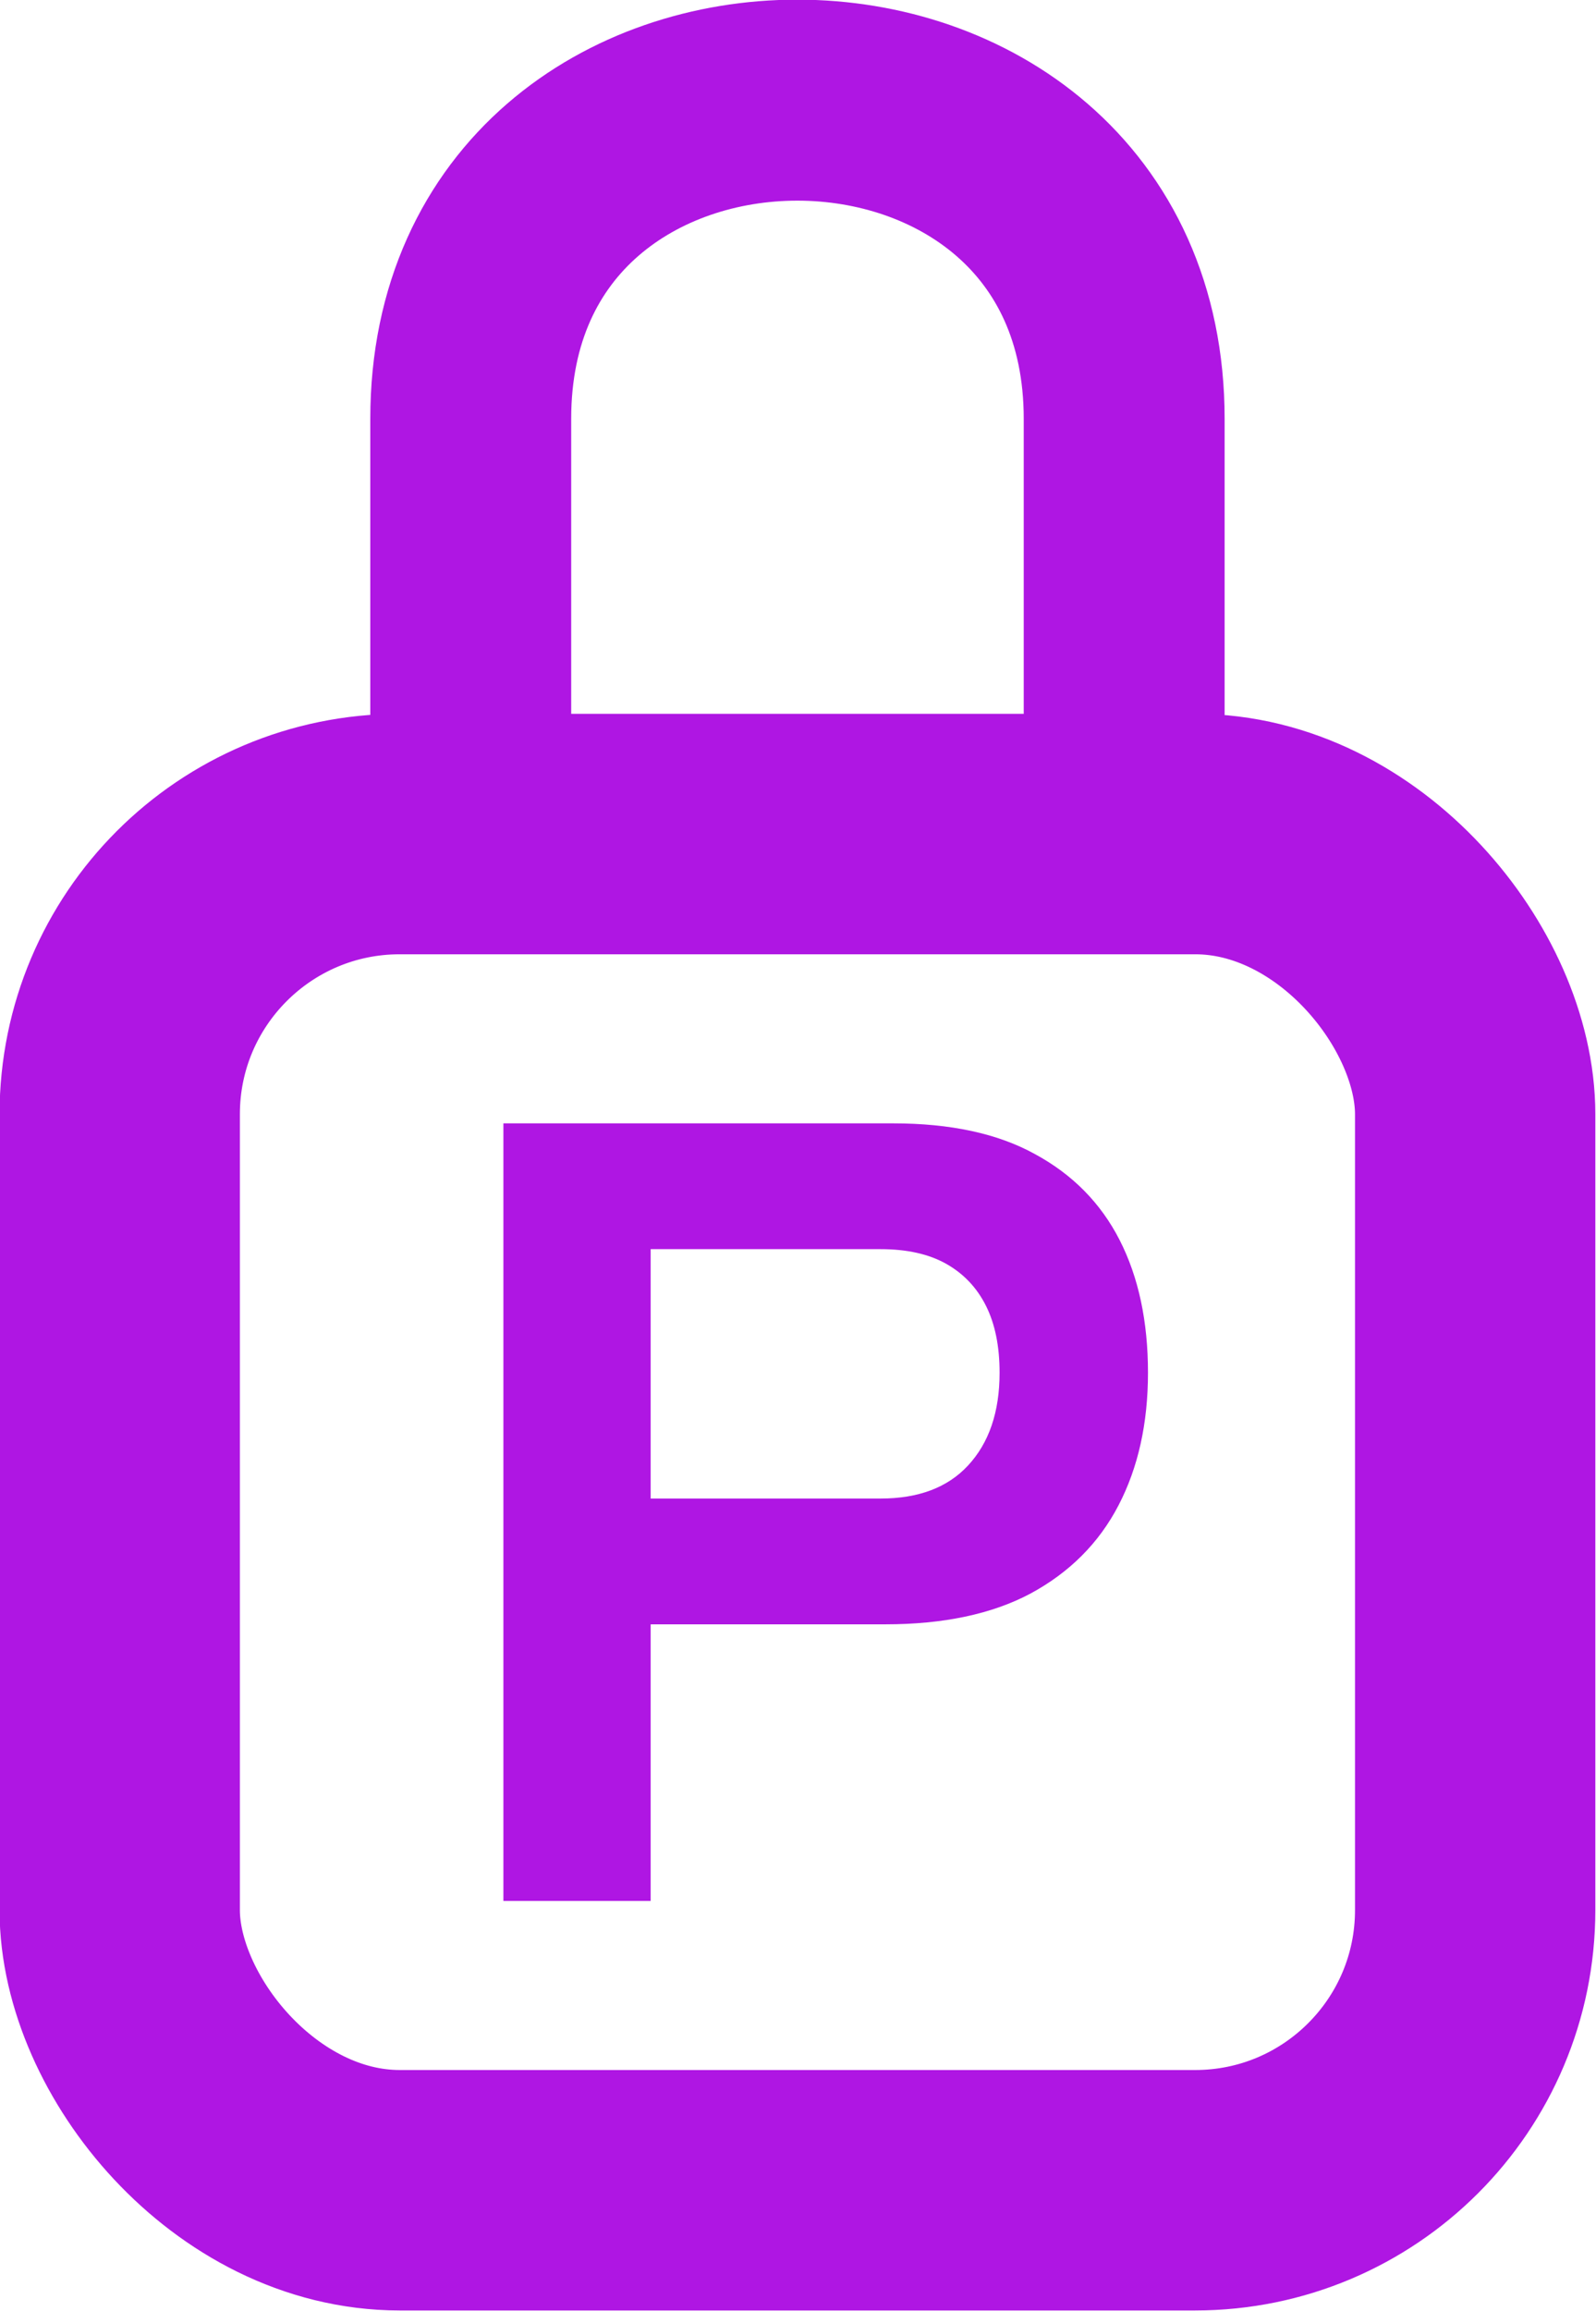
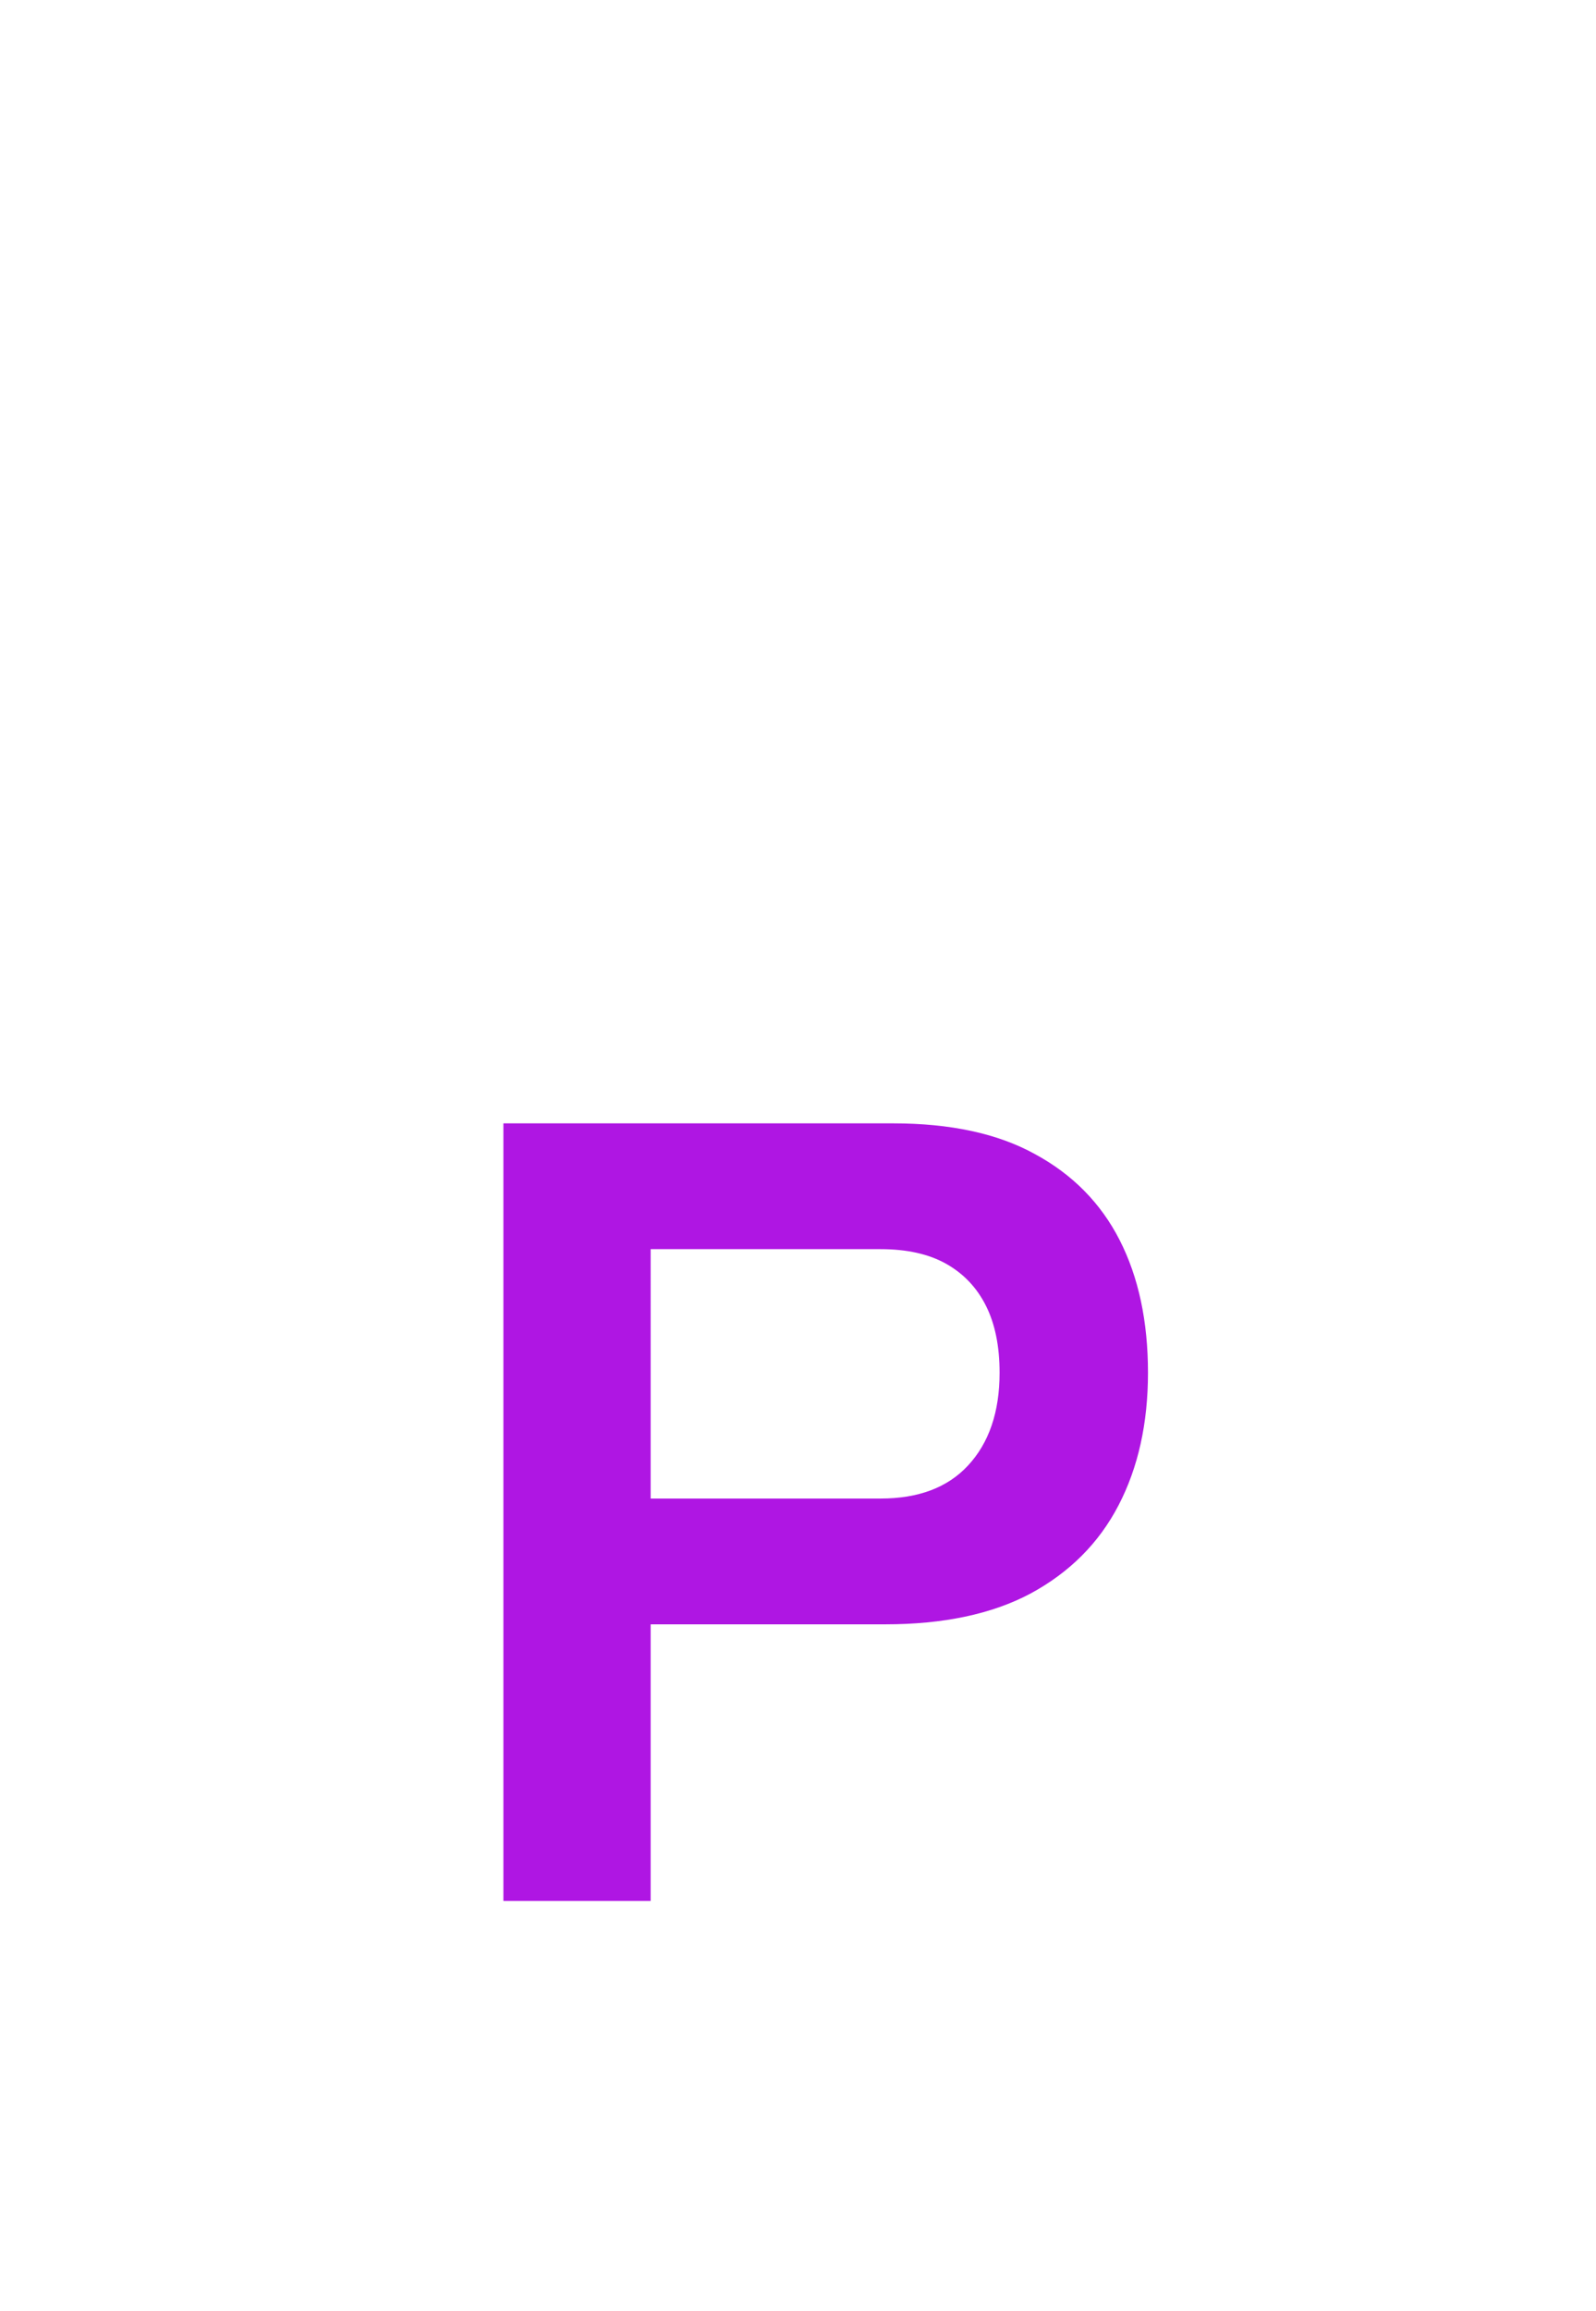
<svg xmlns="http://www.w3.org/2000/svg" width="138.188" height="200" viewBox="0 0 138.188 200" version="1.1" id="svg1">
  <defs id="defs1" />
  <g id="layer1">
    <g id="g5" transform="matrix(2.454,0,0,2.454,-222.536,-186.515)">
-       <rect style="fill:#000000;fill-opacity:0;stroke:#af16e3;stroke-width:8.479;stroke-dasharray:none;stroke-opacity:1" id="rect2" width="47.824" height="47.824" x="94.907" y="105.416" ry="9.88" />
-       <path style="fill:#000000;fill-opacity:0;stroke:#af16e3;stroke-width:7.088;stroke-dasharray:none;stroke-opacity:1" d="M 107.292,106.923 V 90.775 c 0,-14.995 23.055,-14.975 23.055,0 v 16.177" id="path2" />
      <path d="m 108.444,143.037 v -27.419 h 13.75 q 3.038,0 4.996,1.079 1.998,1.079 2.998,3.038 0.999,1.959 0.999,4.676 0,2.678 -1.039,4.676 -1.039,1.999 -3.118,3.118 -2.038,1.079 -5.116,1.079 h -8.274 v 9.753 z m 5.196,-14.189 h 8.114 q 1.999,0 3.078,-1.159 1.119,-1.199 1.119,-3.278 0,-1.399 -0.48,-2.358 -0.48,-0.959 -1.399,-1.479 -0.919,-0.52 -2.318,-0.52 h -8.114 z" id="text4" style="font-weight:600;font-size:39.97px;font-family:Archivo;-inkscape-font-specification:'Archivo Semi-Bold';fill:#af16e3;stroke-width:1.999" aria-label="P" />
    </g>
  </g>
</svg>